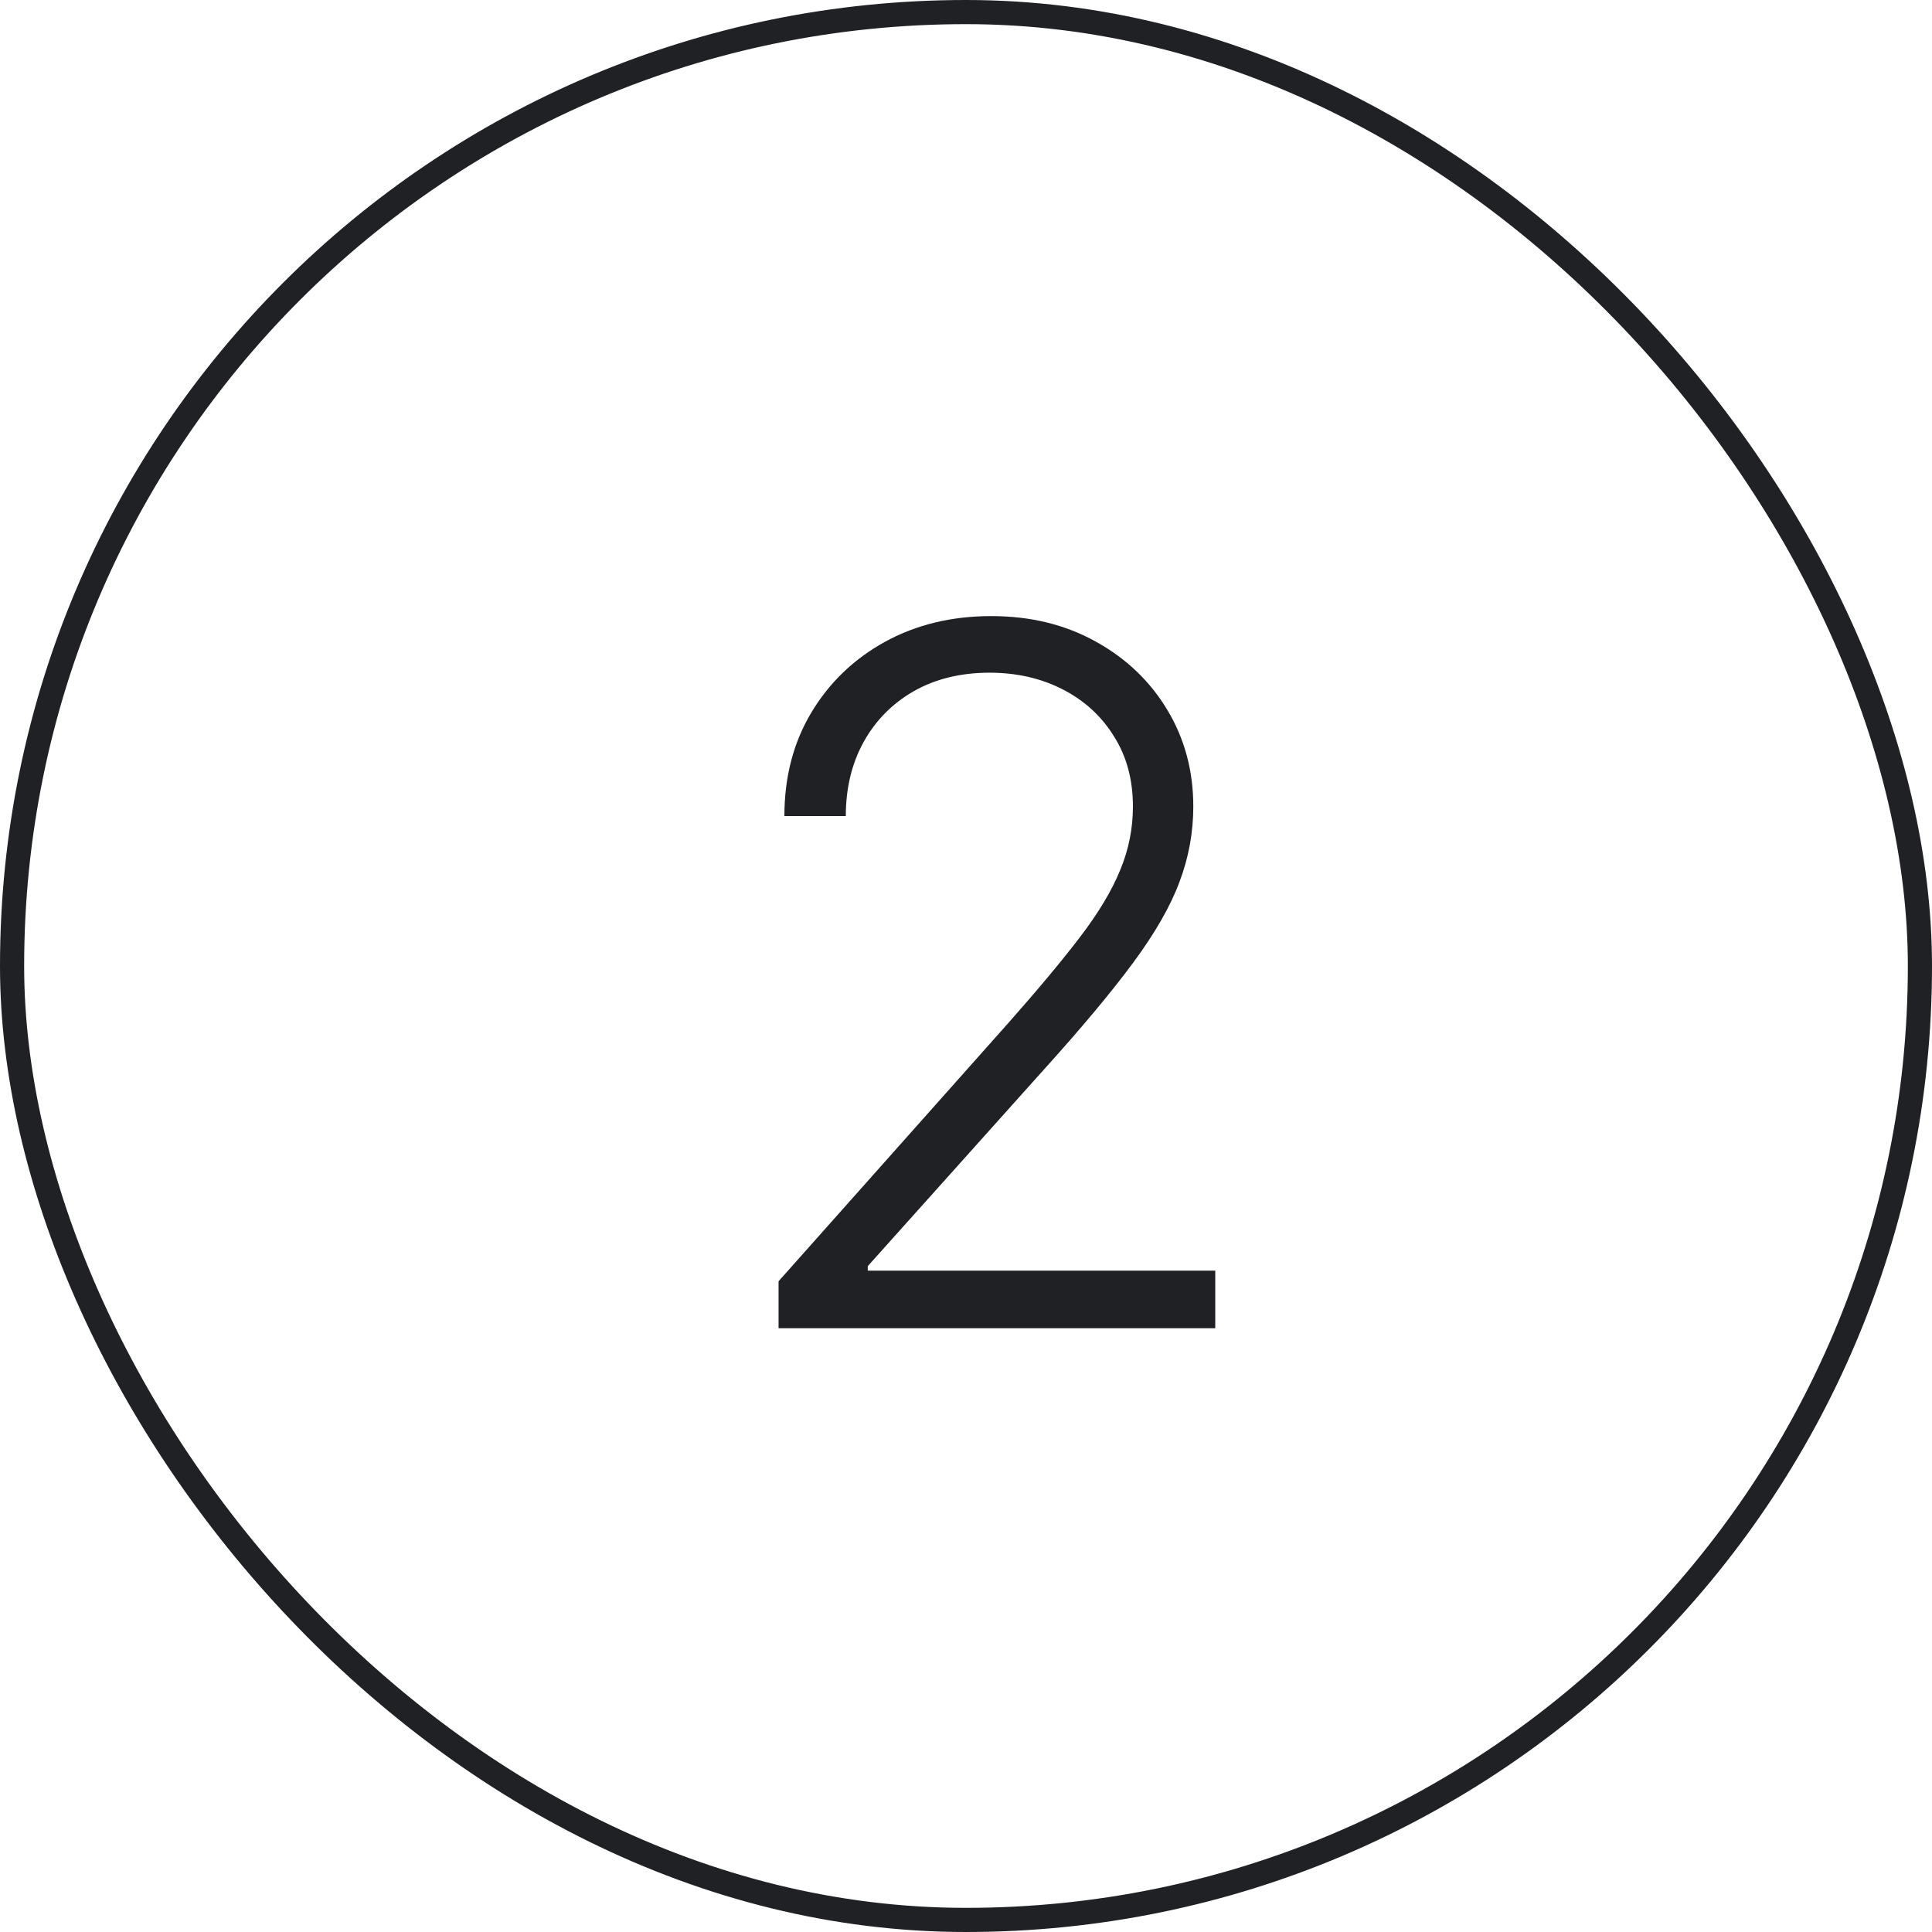
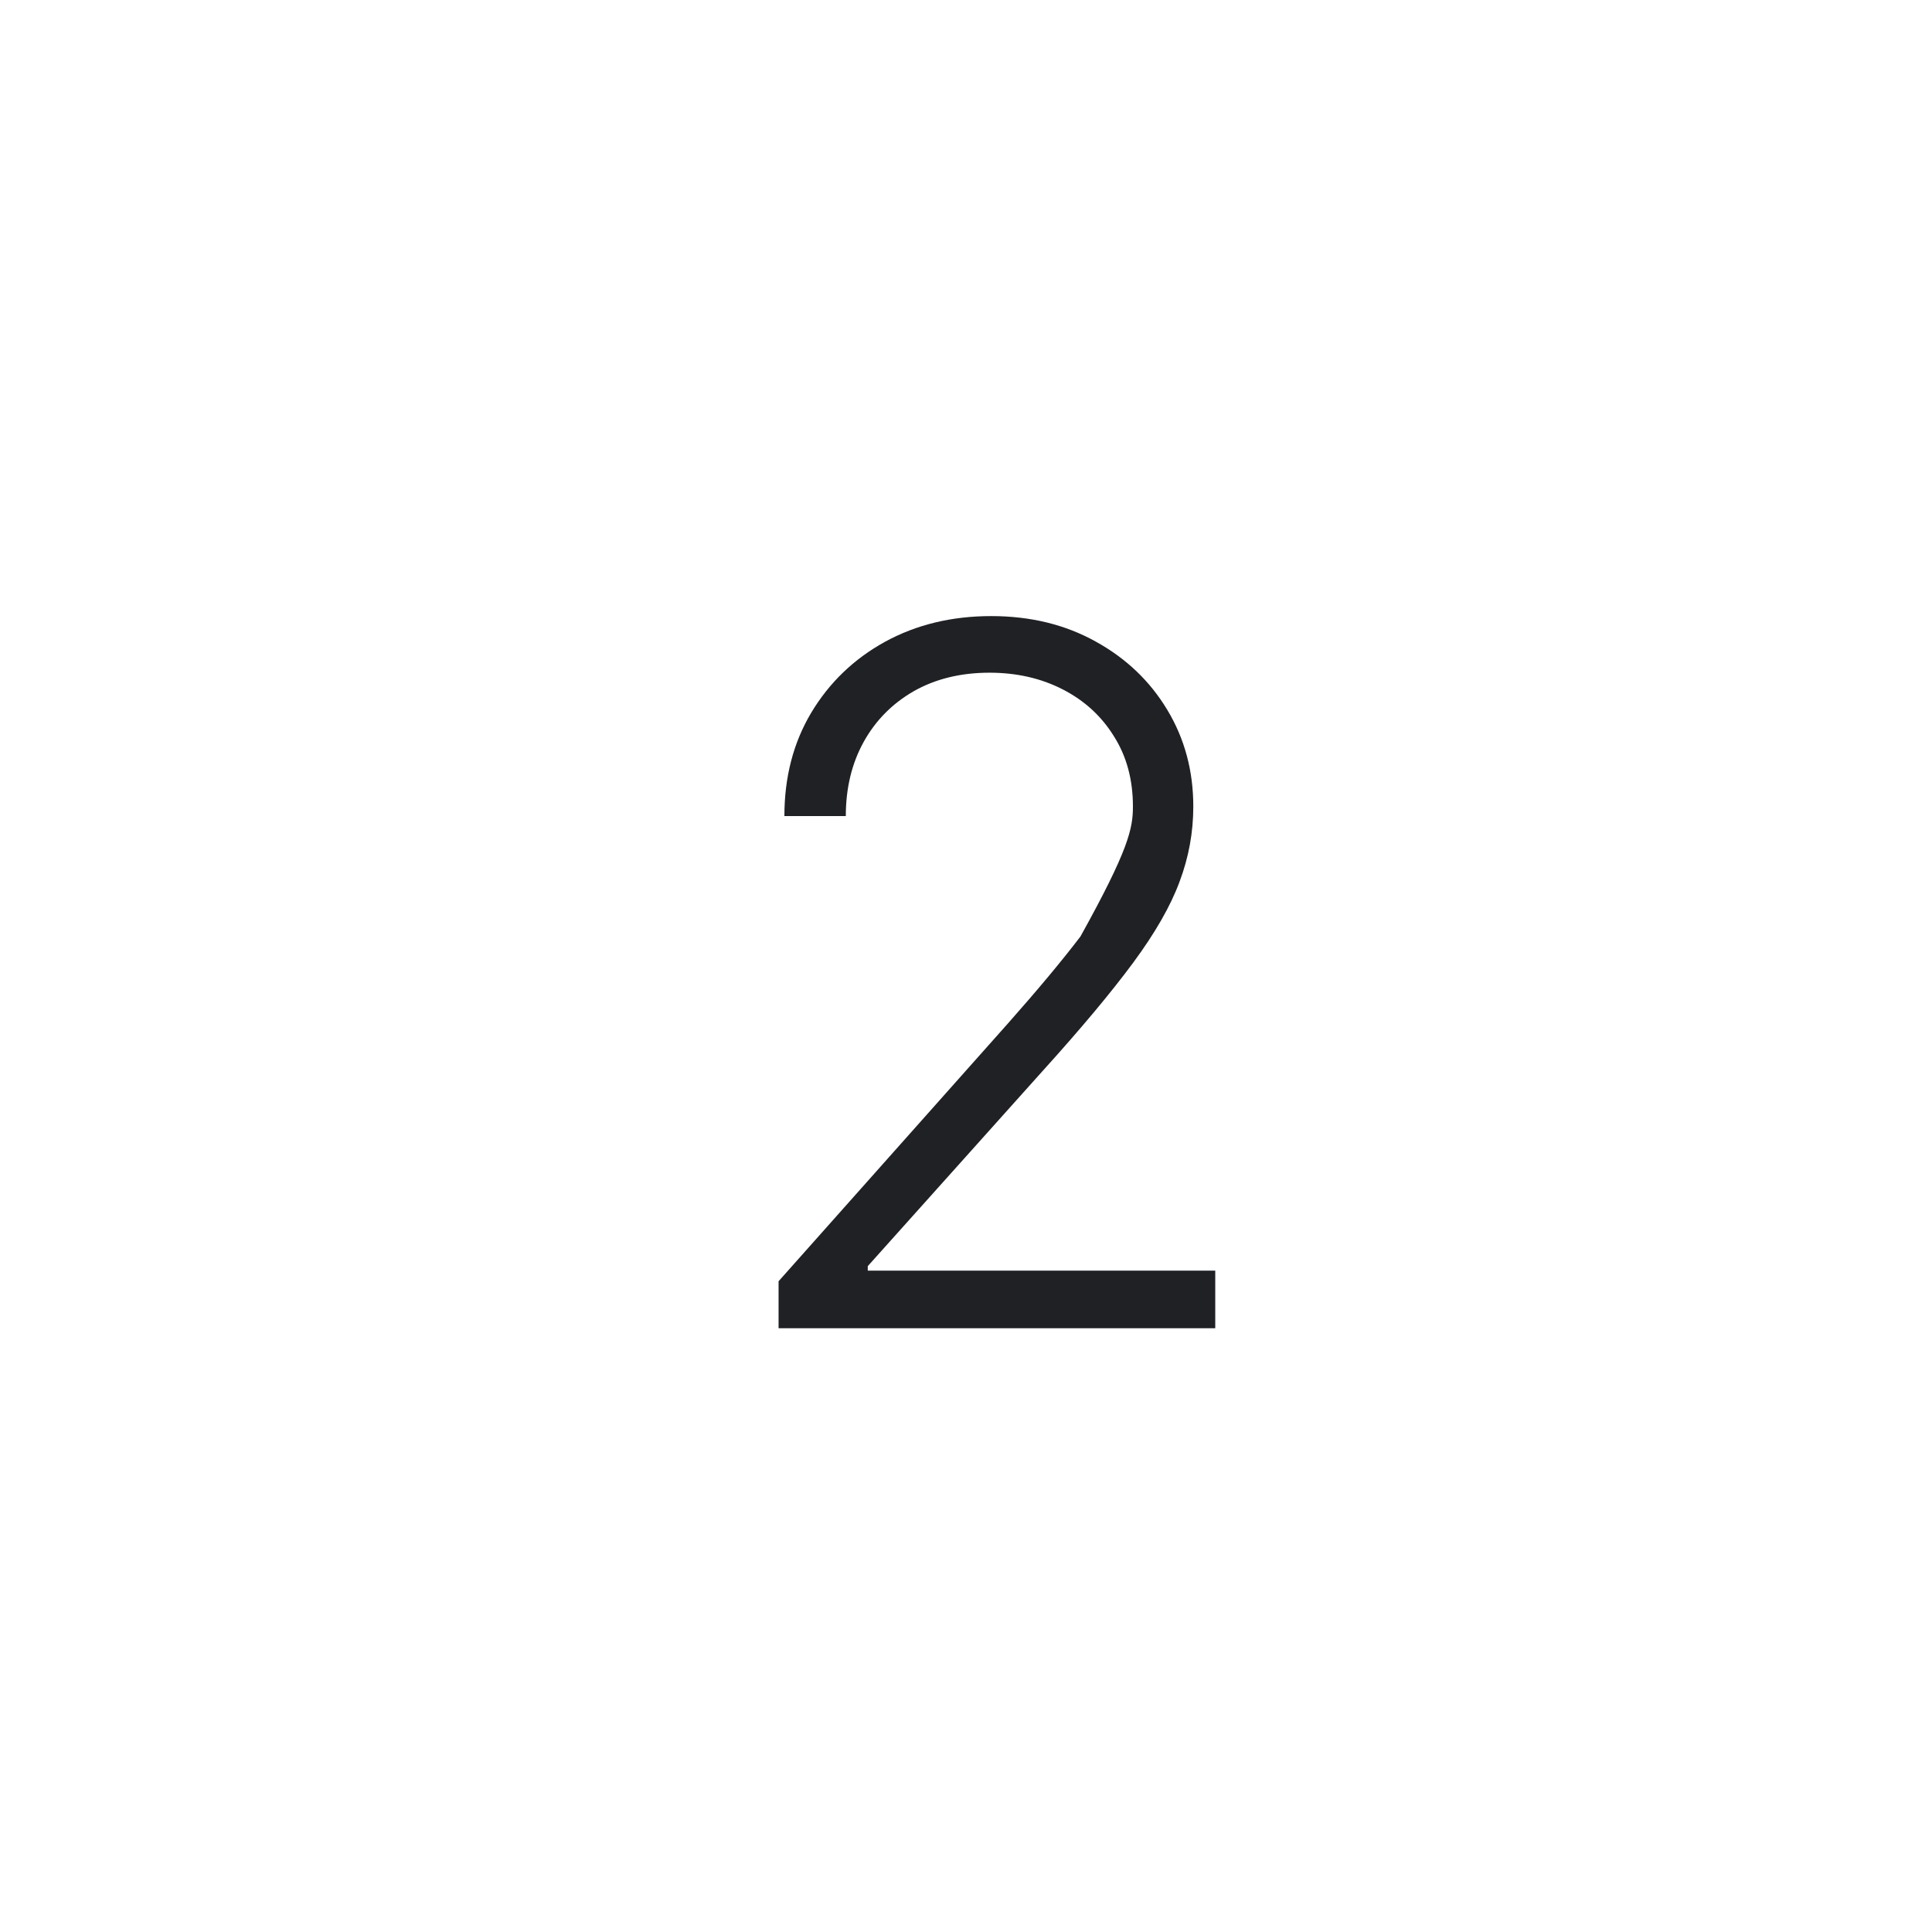
<svg xmlns="http://www.w3.org/2000/svg" width="80" height="80" viewBox="0 0 80 80" fill="none">
-   <rect x="0.5" y="0.5" width="79" height="79" rx="39.5" stroke="#1F2125" />
-   <path d="M32.239 55V53.054L41.742 42.372C42.982 40.971 43.981 39.773 44.739 38.778C45.496 37.784 46.045 36.865 46.386 36.023C46.737 35.18 46.912 34.304 46.912 33.395C46.912 32.287 46.651 31.321 46.131 30.497C45.619 29.664 44.914 29.015 44.014 28.551C43.115 28.087 42.101 27.855 40.974 27.855C39.781 27.855 38.735 28.111 37.835 28.622C36.945 29.134 36.254 29.834 35.761 30.724C35.269 31.615 35.023 32.637 35.023 33.793H32.48C32.48 32.183 32.849 30.758 33.588 29.517C34.336 28.267 35.354 27.287 36.642 26.577C37.939 25.866 39.407 25.511 41.045 25.511C42.665 25.511 44.104 25.862 45.364 26.562C46.623 27.254 47.613 28.196 48.332 29.389C49.052 30.582 49.412 31.918 49.412 33.395C49.412 34.465 49.222 35.502 48.844 36.506C48.474 37.51 47.835 38.627 46.926 39.858C46.017 41.089 44.758 42.595 43.148 44.375L35.932 52.429V52.614H50.321V55H32.239Z" fill="#1F2125" />
+   <path d="M32.239 55V53.054L41.742 42.372C42.982 40.971 43.981 39.773 44.739 38.778C46.737 35.18 46.912 34.304 46.912 33.395C46.912 32.287 46.651 31.321 46.131 30.497C45.619 29.664 44.914 29.015 44.014 28.551C43.115 28.087 42.101 27.855 40.974 27.855C39.781 27.855 38.735 28.111 37.835 28.622C36.945 29.134 36.254 29.834 35.761 30.724C35.269 31.615 35.023 32.637 35.023 33.793H32.48C32.48 32.183 32.849 30.758 33.588 29.517C34.336 28.267 35.354 27.287 36.642 26.577C37.939 25.866 39.407 25.511 41.045 25.511C42.665 25.511 44.104 25.862 45.364 26.562C46.623 27.254 47.613 28.196 48.332 29.389C49.052 30.582 49.412 31.918 49.412 33.395C49.412 34.465 49.222 35.502 48.844 36.506C48.474 37.51 47.835 38.627 46.926 39.858C46.017 41.089 44.758 42.595 43.148 44.375L35.932 52.429V52.614H50.321V55H32.239Z" fill="#1F2125" />
</svg>